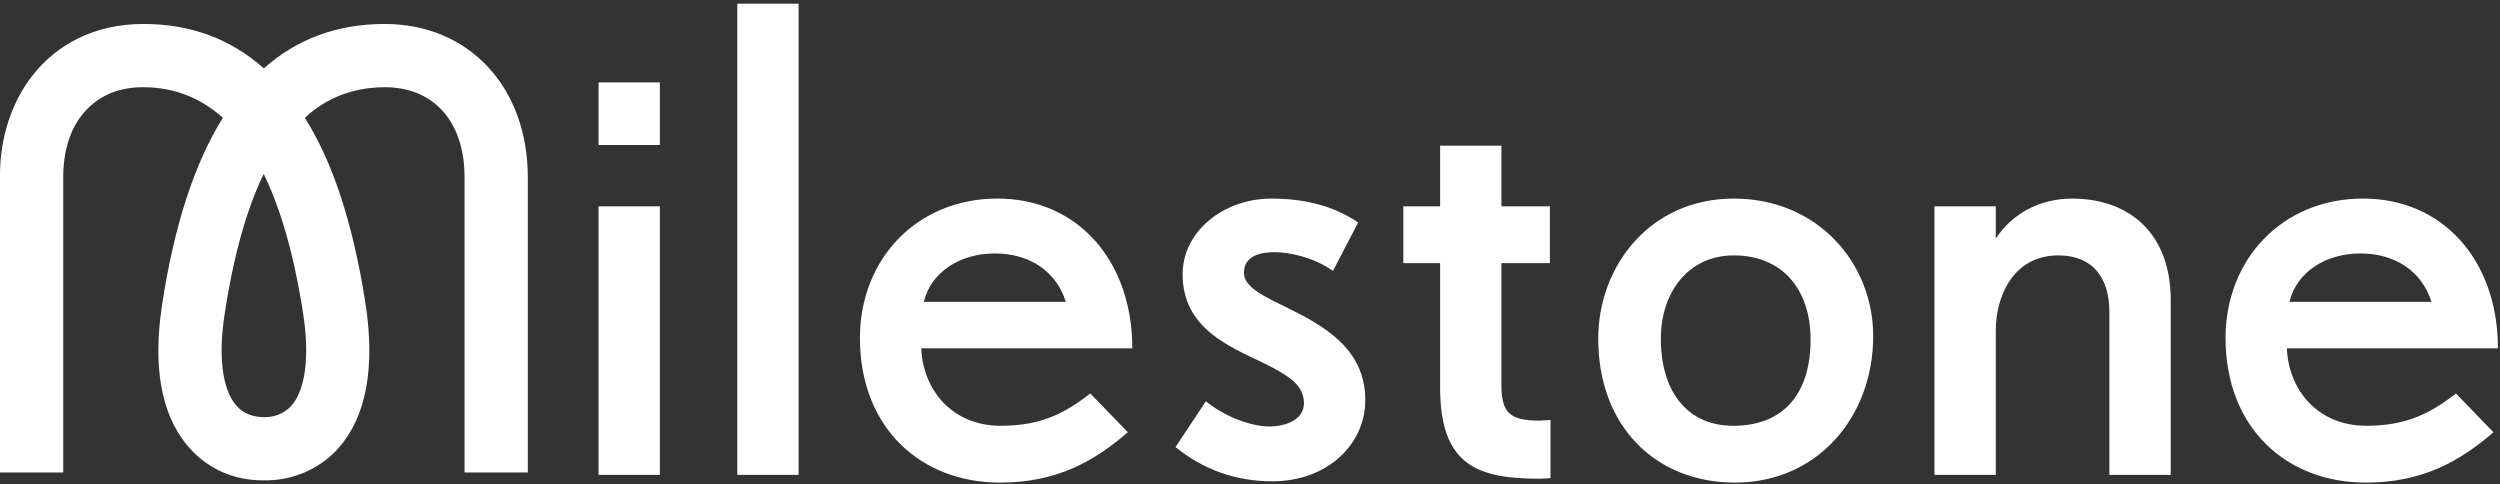
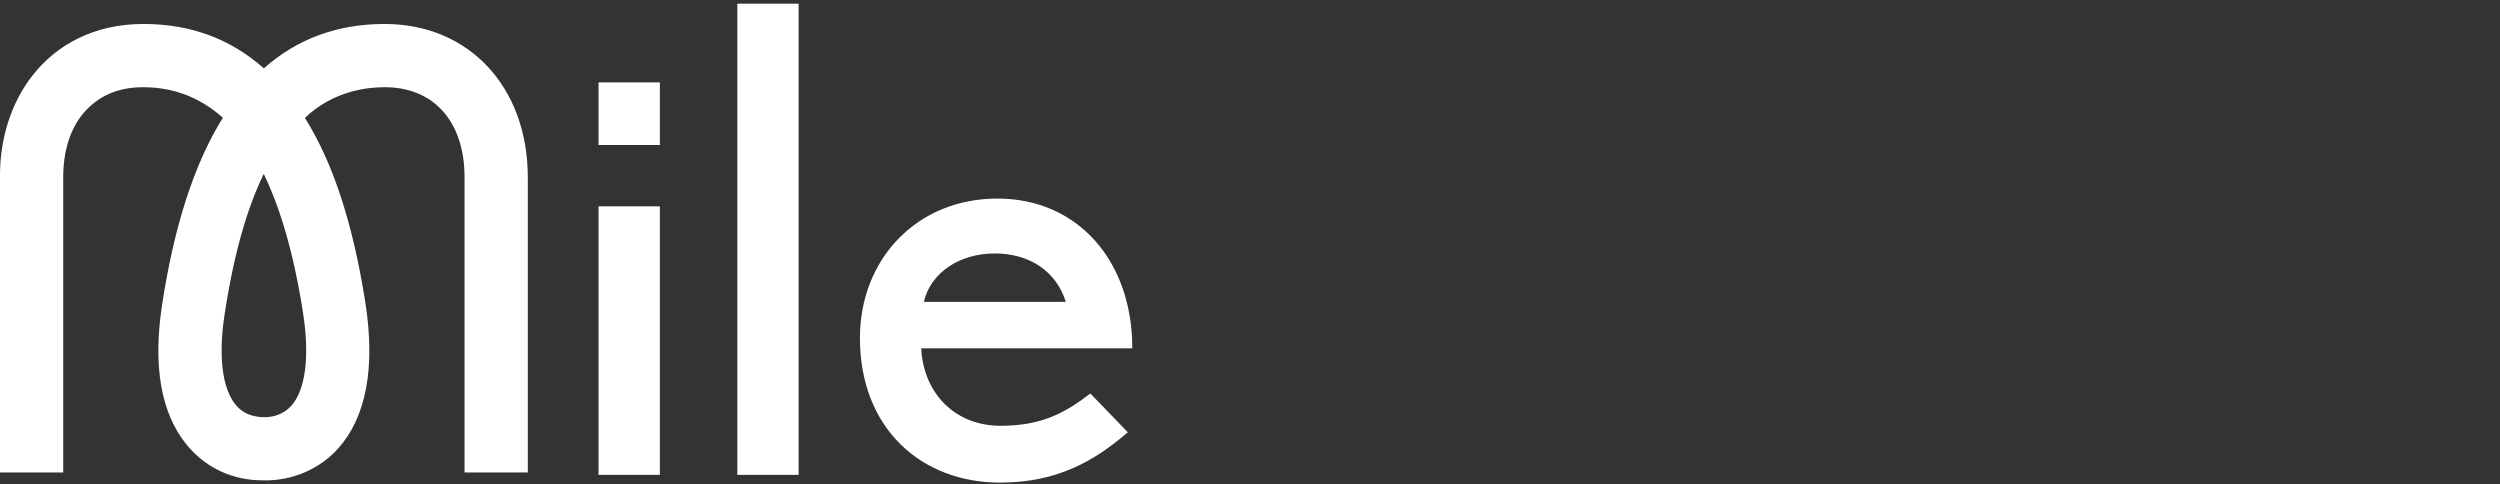
<svg xmlns="http://www.w3.org/2000/svg" width="563" height="109" viewBox="0 0 563 109">
  <rect x="0" y="0" width="563" height="109" fill="#333333" stroke="none" />
  <g fill="none">
    <path fill="#FFFFFF" d="M224.617,44.719 C242.789,44.719 254.998,58.821 254.998,78.446 L207.464,78.446 C207.901,88.183 214.732,95.888 225.343,95.888 C234.791,95.888 240.024,92.835 245.547,88.62 L253.982,97.341 C246.421,103.883 237.989,108.682 225.202,108.682 C207.464,108.682 193.657,96.467 193.657,76.119 C193.657,58.384 206.445,44.719 224.617,44.719 Z M86.627,5.397 C105.604,5.397 118.862,19.599 118.862,39.929 L118.862,106.395 L104.618,106.395 L104.618,39.929 C104.618,27.416 97.726,19.638 86.627,19.638 C83.076,19.638 75.271,20.265 68.663,26.545 C75.063,36.722 79.476,50.441 82.247,67.95 C84.595,82.787 82.467,93.875 76.205,100.938 C72.006,105.674 65.675,108.351 59.251,108.173 C58.742,108.173 58.23,108.158 57.711,108.128 C51.501,107.781 45.915,104.932 41.996,100.1 C36.25,93.025 34.402,82.444 36.5,68.649 C39.211,50.863 43.76,36.83 50.19,26.52 C45.52,22.354 39.672,19.638 32.232,19.638 C26.194,19.638 22.009,21.878 19.07,25.164 C15.769,28.86 14.238,34.102 14.238,39.863 L14.238,106.395 L0,106.395 L0,39.426 C0.006,31.238 2.463,23.195 7.325,16.991 C12.758,10.058 21.177,5.421 32.232,5.397 C42.867,5.376 51.935,8.743 59.417,15.394 C66.893,8.746 75.976,5.397 86.627,5.397 Z M148.6,46.466 L148.6,106.935 L134.794,106.935 L134.794,46.466 L148.6,46.466 Z M179.849,0.819 L179.849,106.935 L166.043,106.935 L166.043,0.819 L179.849,0.819 Z M59.399,39.167 C55.794,46.561 52.719,56.717 50.579,70.789 C49.15,80.183 50.027,87.406 53.047,91.129 C54.793,93.275 56.894,93.703 58.413,93.887 C61.356,94.243 63.933,93.236 65.603,91.388 C67.671,89.097 70.279,83.188 68.187,70.066 C67.159,63.621 64.801,50.305 59.399,39.167 Z M224.035,57.076 C216.185,57.076 209.646,61.29 208.043,67.977 L240.024,67.977 C237.845,61.001 231.74,57.076 224.035,57.076 Z M148.6,18.557 L148.6,32.659 L134.794,32.659 L134.794,18.557 L148.6,18.557 Z" />
-     <path fill="#FFFFFF" d="M532.15,44.719 C550.325,44.719 562.534,58.821 562.534,78.446 L515,78.446 C515.437,88.183 522.269,95.888 532.88,95.888 C542.331,95.888 547.564,92.835 553.09,88.62 L561.518,97.341 C553.961,103.883 545.526,108.682 532.738,108.682 C515,108.682 501.194,96.467 501.194,76.119 C501.194,58.384 513.984,44.719 532.15,44.719 Z M390.449,44.721 C409.344,44.721 421.843,59.257 421.843,75.683 C421.843,94 409.196,108.681 390.738,108.681 C372.859,108.681 359.923,96.035 359.923,76.262 C359.923,59.983 371.55,44.721 390.449,44.721 Z M286.384,44.721 C292.199,44.721 299.47,45.736 305.861,50.099 L300.191,60.999 C295.832,57.949 290.457,56.785 286.966,56.785 C283.77,56.785 280.135,57.656 280.135,61.436 C280.135,64.635 284.497,66.67 289.872,69.286 C297.725,73.211 307.462,78.3 307.462,90.075 C307.462,100.249 298.741,108.391 286.529,108.391 C278.1,108.391 270.832,105.627 264.727,100.686 L271.558,90.364 C276.647,94.437 282.459,96.035 285.805,96.035 C289.73,96.035 293.652,94.437 293.652,90.804 C293.652,86.584 289.872,84.404 284.638,81.791 C276.792,78.008 266.325,73.938 266.325,61.729 C266.325,52.281 275.335,44.721 286.384,44.721 Z M338.122,32.8 L338.122,46.465 L349.032,46.465 L349.032,59.256 L338.122,59.256 L338.122,86.875 C338.122,93.272 340.45,94.725 346.702,94.725 C347.425,94.725 349.171,94.577 349.171,94.577 L349.171,107.664 C349.171,107.664 347.425,107.805 346.847,107.805 C333.04,107.805 324.316,105.047 324.316,87.312 L324.316,59.256 L316.032,59.256 L316.032,46.465 L324.316,46.465 L324.316,32.8 L338.122,32.8 Z M466.605,44.721 C479.543,44.721 488.846,52.571 488.846,67.544 L488.846,106.936 L475.033,106.936 L475.033,70.161 C475.033,62.745 471.401,57.515 463.551,57.515 C453.232,57.515 449.452,66.959 449.452,74.375 L449.452,106.936 L435.645,106.936 L435.645,46.466 L449.452,46.466 L449.452,53.734 C453.232,47.919 459.629,44.721 466.605,44.721 Z M390.449,57.514 C380.127,57.514 374.019,65.943 374.019,76.262 C374.019,88.329 380.127,95.887 390.301,95.887 C402.658,95.887 407.746,87.458 407.746,76.551 C407.746,64.783 401.06,57.514 390.449,57.514 Z M531.571,57.076 C523.722,57.076 517.186,61.29 515.582,67.977 L547.564,67.977 C545.384,61.001 539.277,57.076 531.571,57.076 Z" />
  </g>
</svg>